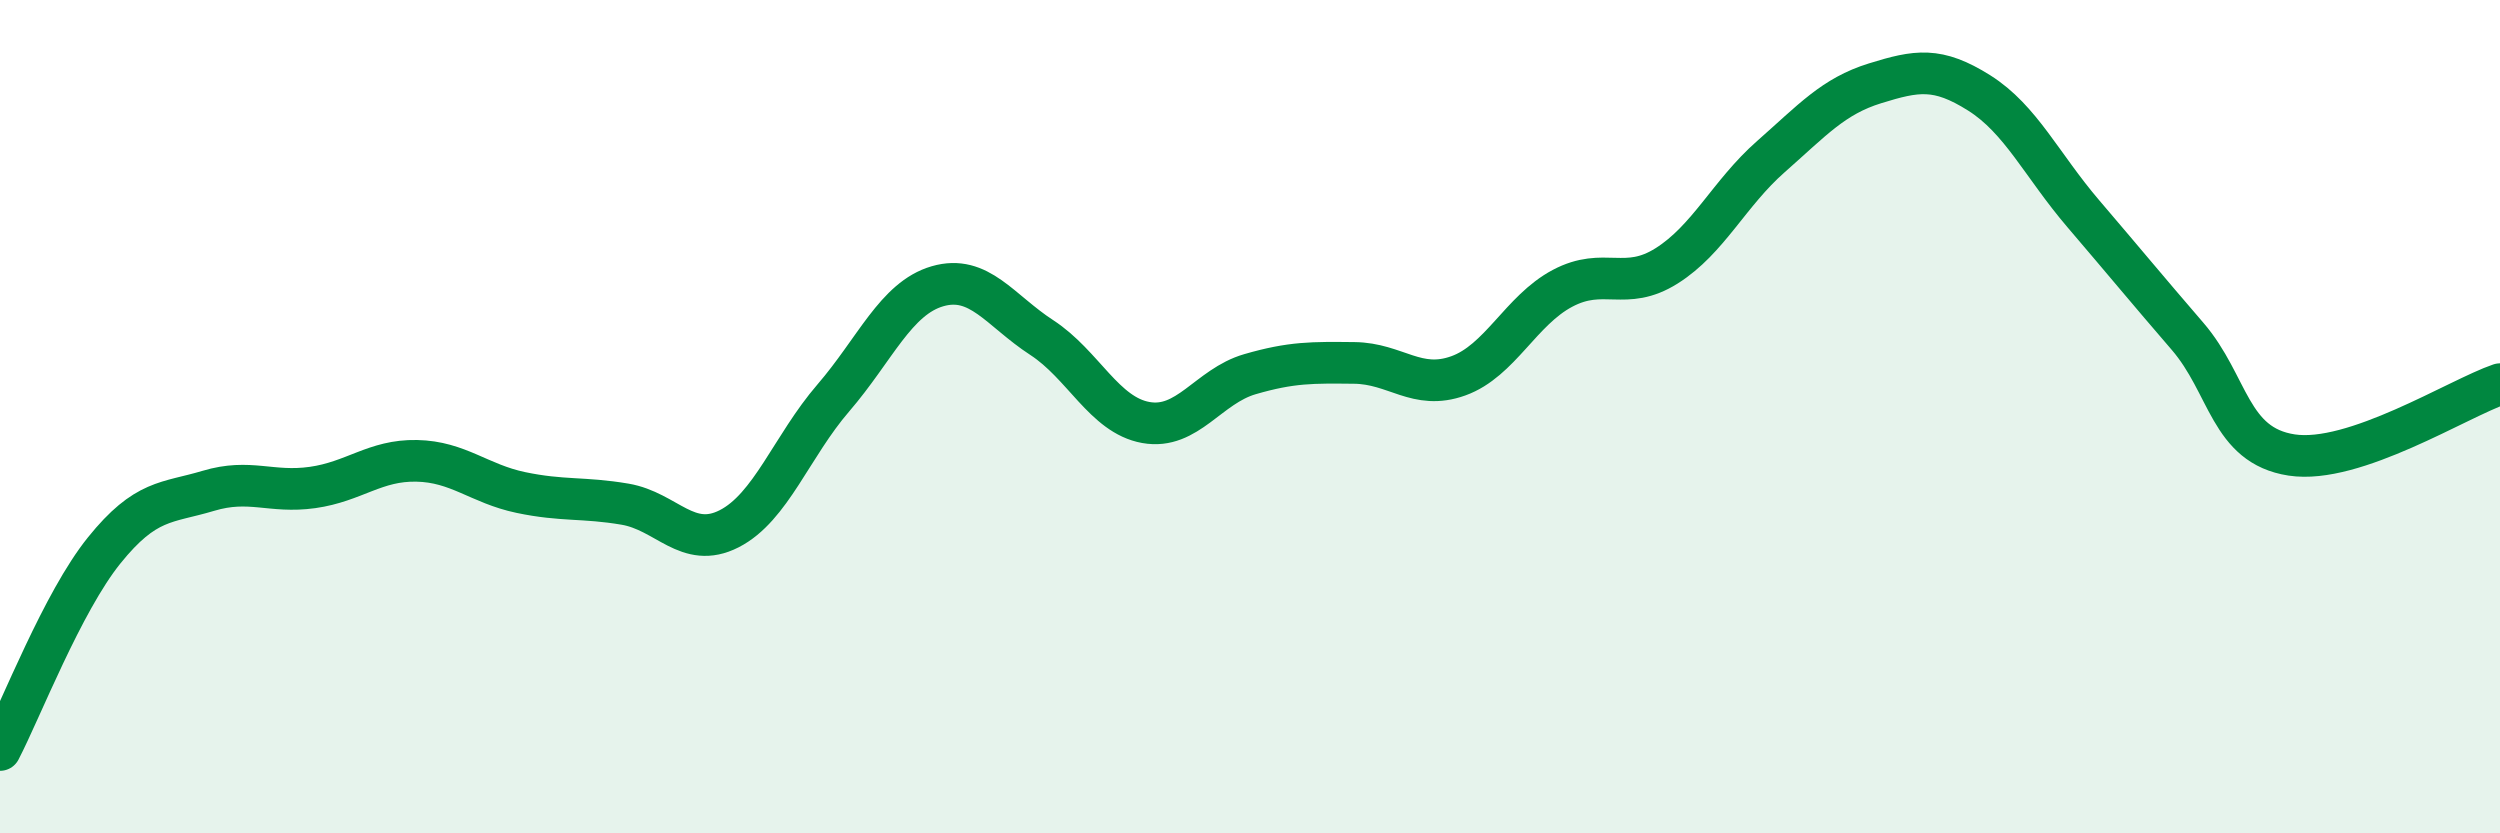
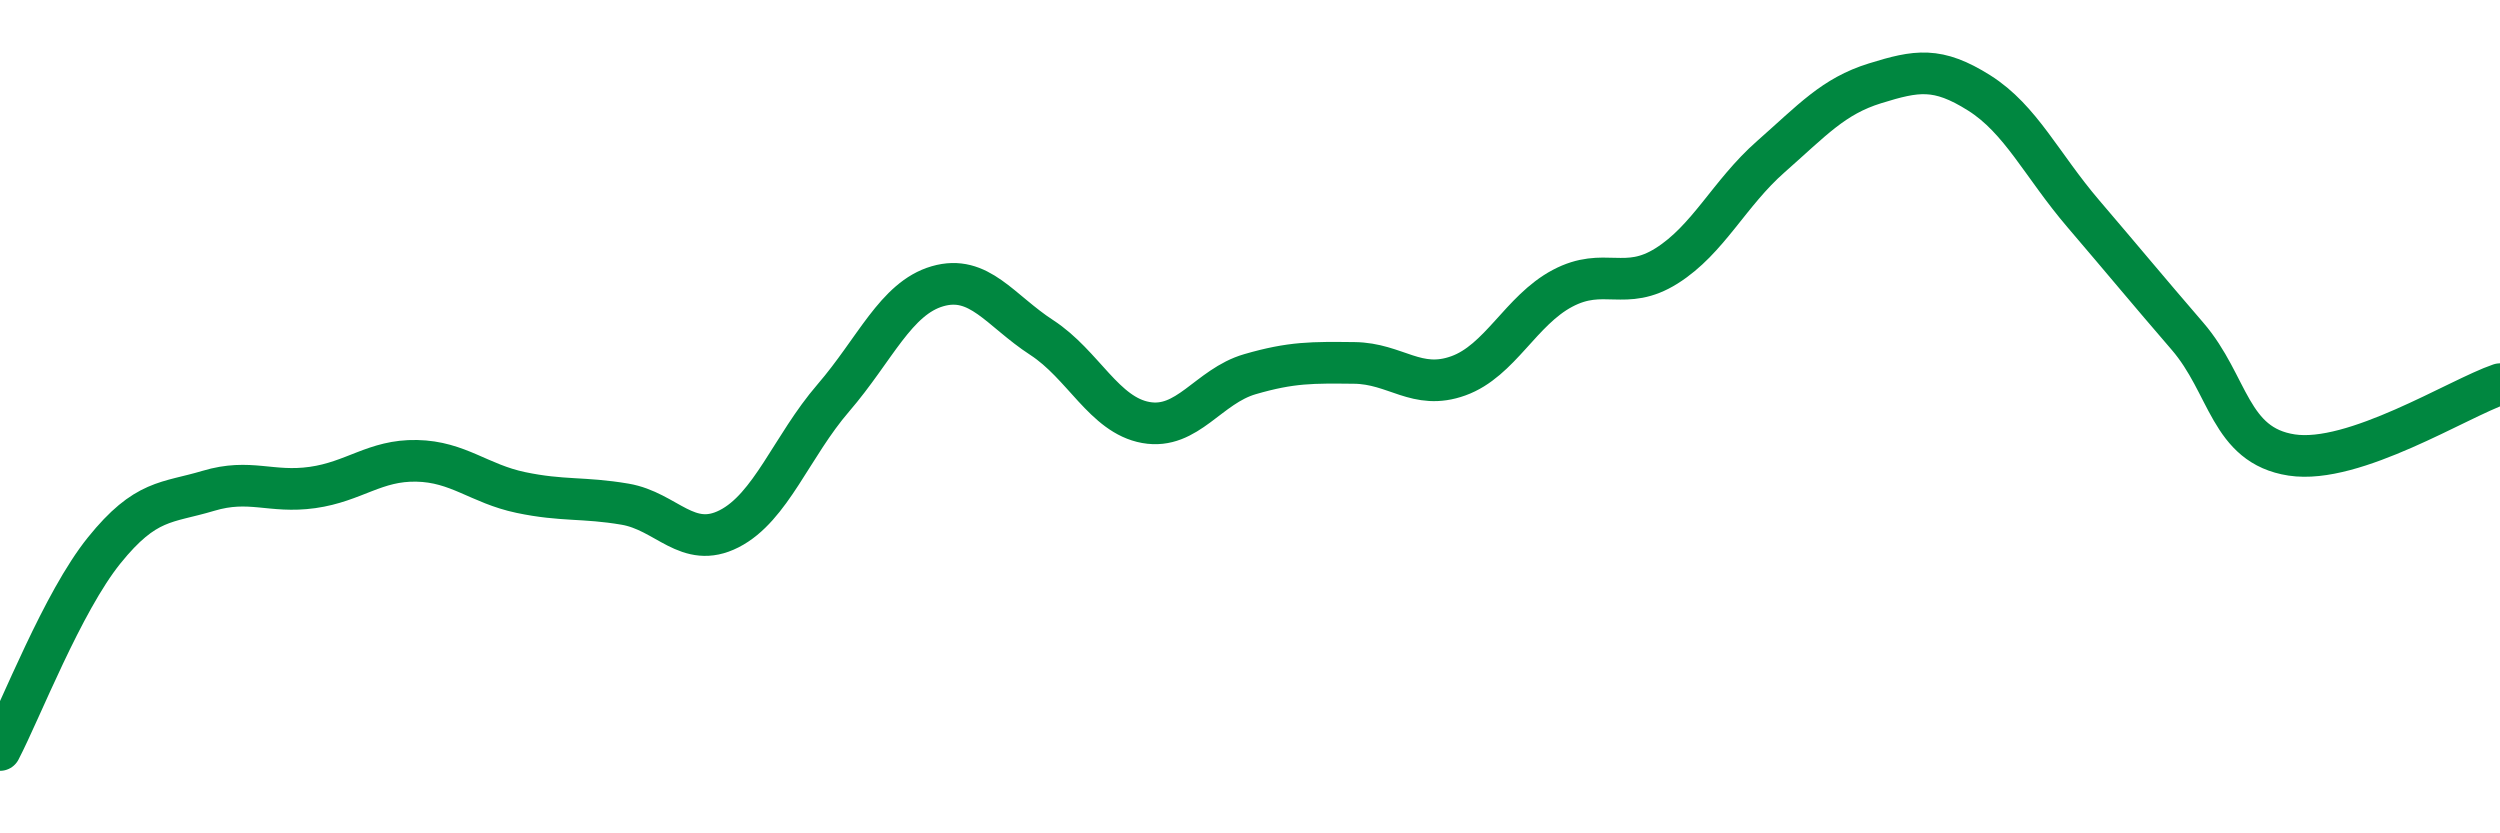
<svg xmlns="http://www.w3.org/2000/svg" width="60" height="20" viewBox="0 0 60 20">
-   <path d="M 0,18 C 0.5,17.04 1.5,14.45 2.5,13.21 C 3.5,11.97 4,12.08 5,11.78 C 6,11.48 6.5,11.84 7.5,11.7 C 8.5,11.56 9,11.04 10,11.06 C 11,11.08 11.5,11.61 12.5,11.82 C 13.5,12.03 14,11.93 15,12.1 C 16,12.27 16.5,13.2 17.5,12.69 C 18.5,12.18 19,10.71 20,9.55 C 21,8.39 21.5,7.16 22.5,6.87 C 23.5,6.58 24,7.45 25,8.1 C 26,8.75 26.5,9.96 27.5,10.14 C 28.5,10.32 29,9.27 30,8.98 C 31,8.69 31.5,8.7 32.5,8.71 C 33.5,8.72 34,9.38 35,9.02 C 36,8.66 36.5,7.45 37.5,6.92 C 38.5,6.39 39,7.01 40,6.38 C 41,5.75 41.5,4.64 42.5,3.76 C 43.5,2.88 44,2.31 45,2 C 46,1.69 46.5,1.6 47.5,2.23 C 48.5,2.86 49,3.96 50,5.13 C 51,6.3 51.5,6.91 52.5,8.07 C 53.5,9.23 53.5,10.69 55,10.92 C 56.5,11.15 59,9.56 60,9.22L60 20L0 20Z" fill="#008740" opacity="0.1" stroke-linecap="round" stroke-linejoin="round" />
  <path d="M 0,18 C 0.5,17.04 1.5,14.45 2.5,13.21 C 3.5,11.97 4,12.08 5,11.78 C 6,11.48 6.5,11.84 7.5,11.7 C 8.5,11.56 9,11.04 10,11.06 C 11,11.08 11.5,11.61 12.5,11.82 C 13.5,12.03 14,11.93 15,12.1 C 16,12.27 16.5,13.2 17.5,12.69 C 18.5,12.18 19,10.71 20,9.55 C 21,8.39 21.5,7.16 22.5,6.87 C 23.5,6.58 24,7.45 25,8.1 C 26,8.75 26.5,9.96 27.5,10.14 C 28.5,10.32 29,9.27 30,8.98 C 31,8.69 31.5,8.7 32.5,8.71 C 33.5,8.72 34,9.38 35,9.02 C 36,8.66 36.5,7.45 37.5,6.92 C 38.5,6.39 39,7.01 40,6.38 C 41,5.75 41.5,4.64 42.5,3.76 C 43.5,2.88 44,2.31 45,2 C 46,1.69 46.5,1.6 47.5,2.23 C 48.5,2.86 49,3.96 50,5.13 C 51,6.3 51.5,6.91 52.5,8.07 C 53.5,9.23 53.5,10.69 55,10.92 C 56.5,11.15 59,9.56 60,9.22" stroke="#008740" stroke-width="1" fill="none" stroke-linecap="round" stroke-linejoin="round" />
</svg>